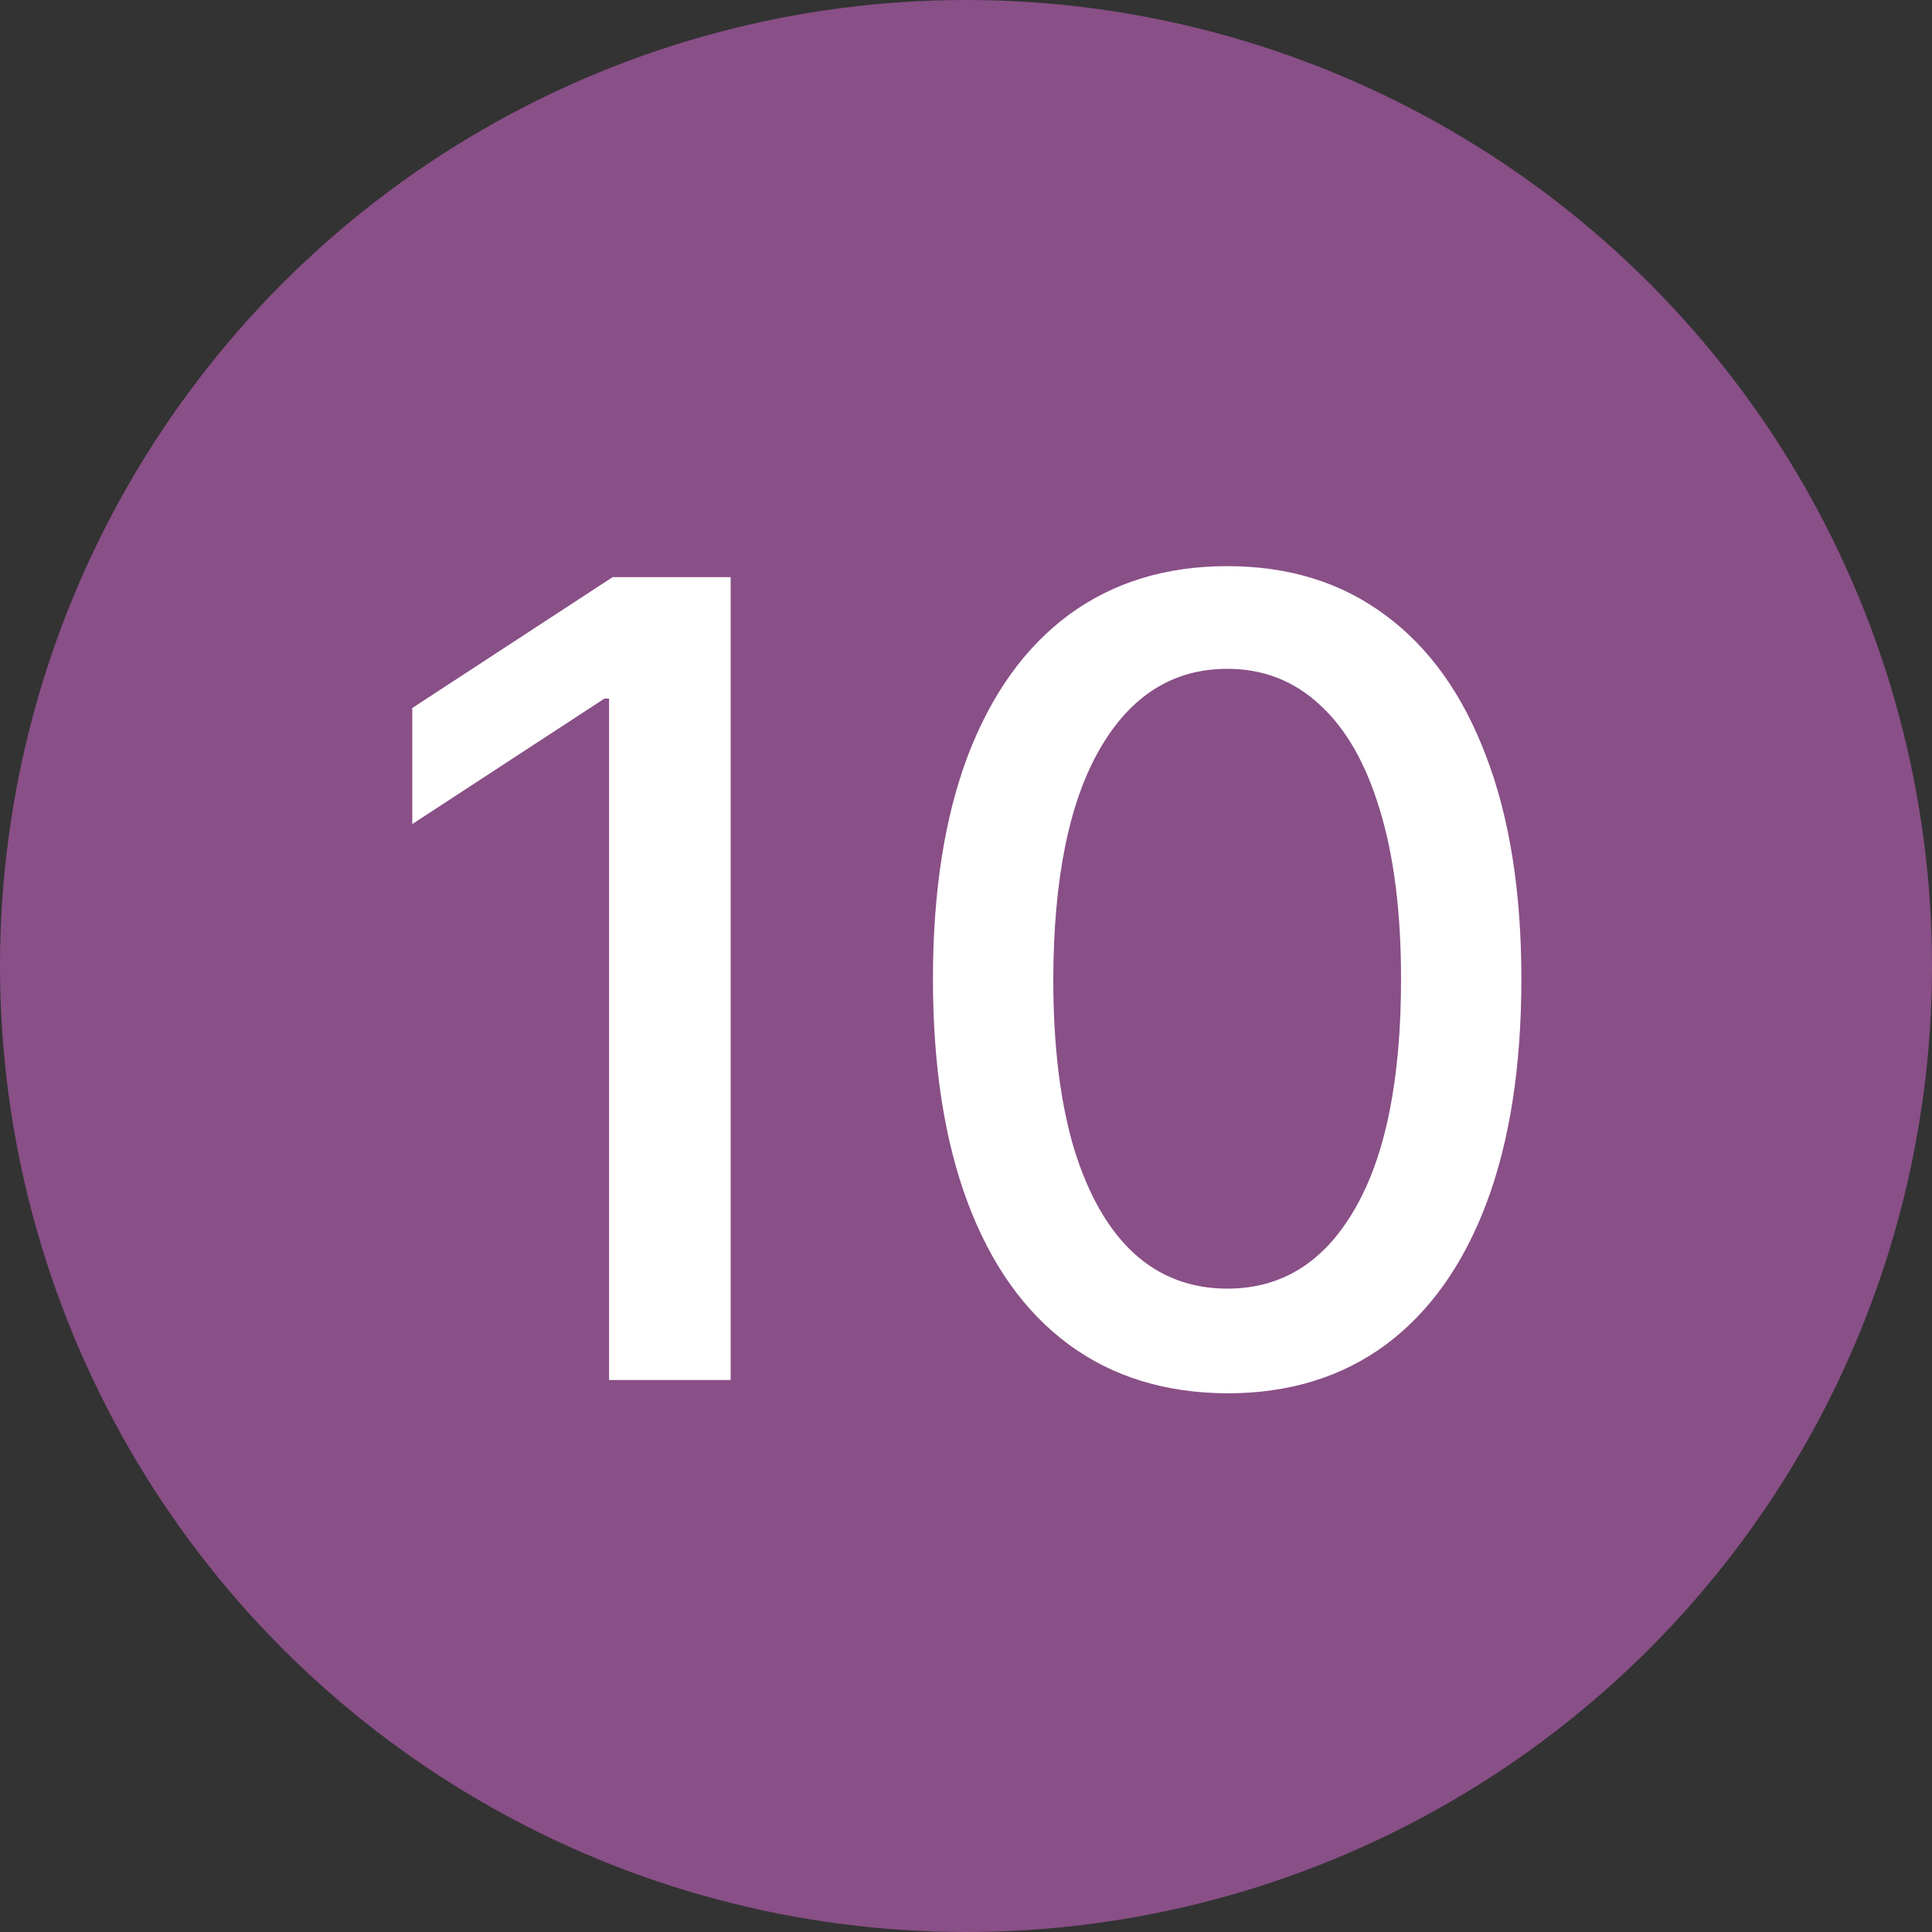
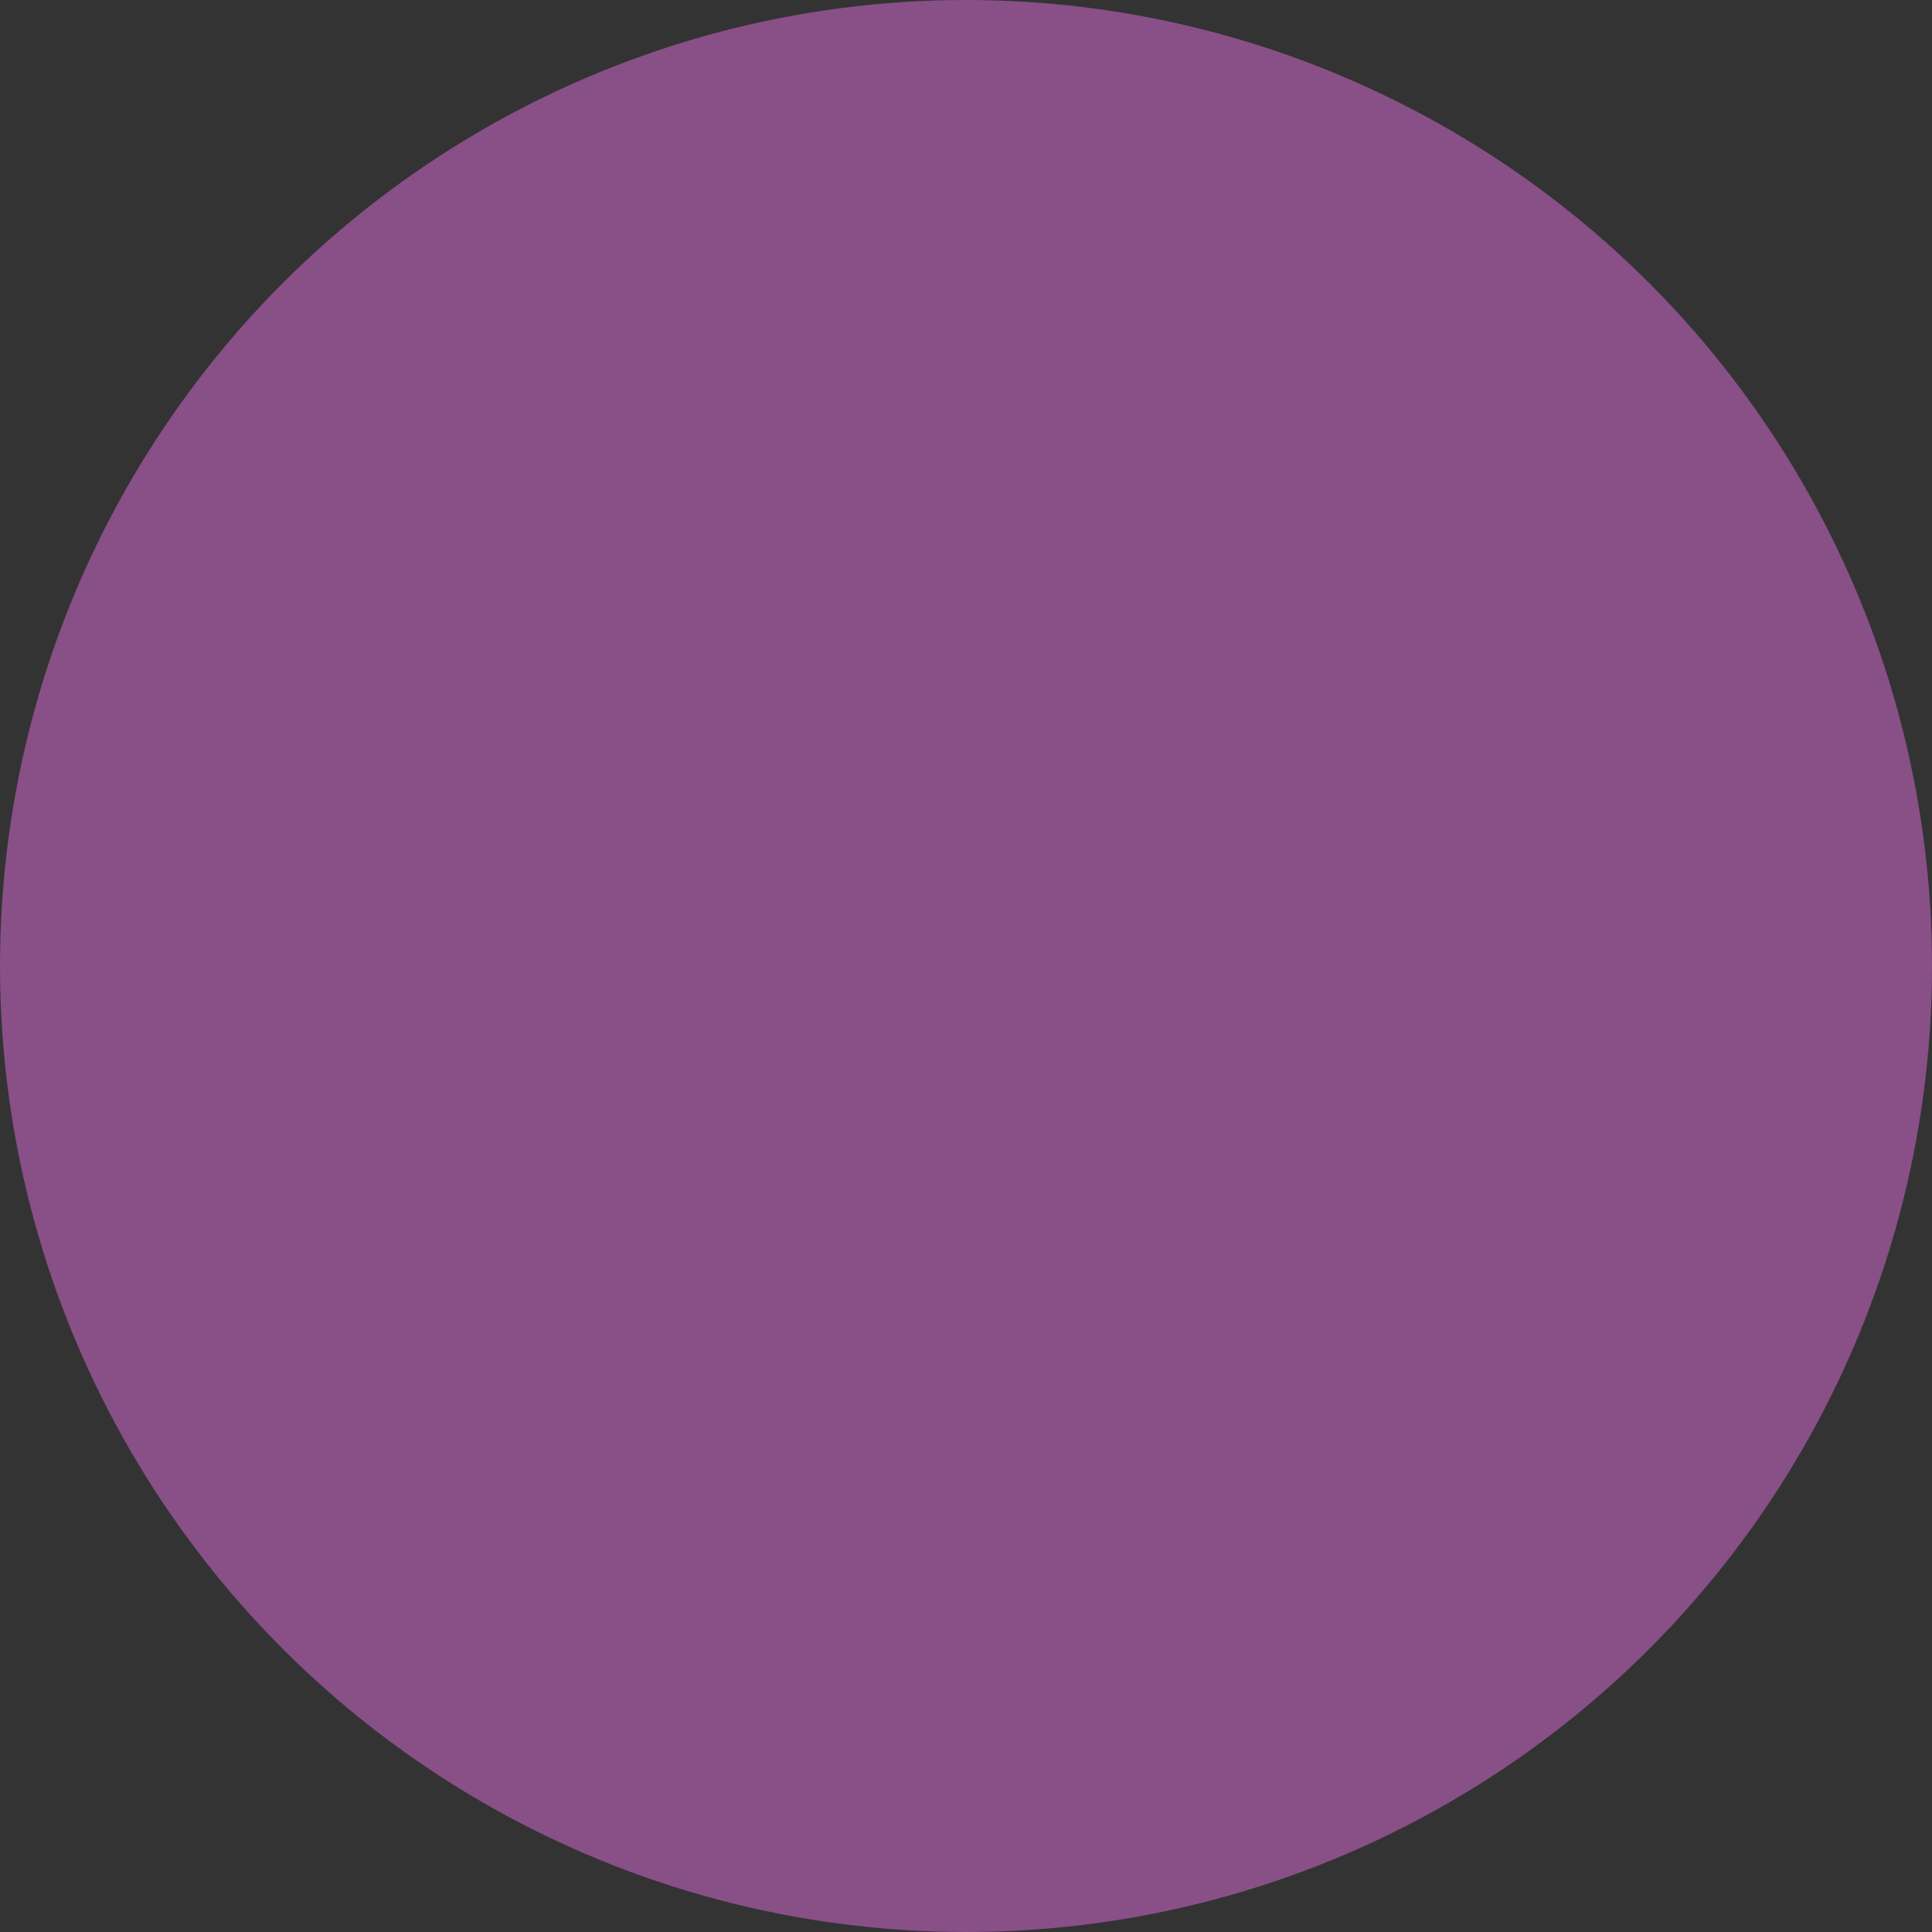
<svg xmlns="http://www.w3.org/2000/svg" width="28" height="28" viewBox="0 0 28 28" fill="none">
  <rect x="0" y="0" width="28" height="28" fill="#333333" stroke="none" />
  <circle cx="14" cy="14" r="14" fill="#894F87" />
-   <path d="M10.589 8.364V20H8.827V10.125H8.759L5.975 11.943V10.261L8.879 8.364H10.589ZM17.788 20.193C16.89 20.189 16.123 19.953 15.486 19.483C14.85 19.013 14.363 18.329 14.026 17.432C13.689 16.534 13.521 15.453 13.521 14.188C13.521 12.926 13.689 11.848 14.026 10.954C14.367 10.061 14.856 9.379 15.492 8.909C16.132 8.439 16.898 8.205 17.788 8.205C18.678 8.205 19.441 8.441 20.077 8.915C20.714 9.384 21.201 10.066 21.538 10.96C21.879 11.85 22.049 12.926 22.049 14.188C22.049 15.456 21.88 16.54 21.543 17.438C21.206 18.331 20.72 19.015 20.083 19.489C19.447 19.958 18.682 20.193 17.788 20.193ZM17.788 18.676C18.576 18.676 19.191 18.292 19.634 17.523C20.081 16.754 20.305 15.642 20.305 14.188C20.305 13.222 20.202 12.405 19.998 11.739C19.797 11.068 19.507 10.561 19.129 10.216C18.754 9.867 18.307 9.693 17.788 9.693C17.004 9.693 16.388 10.079 15.941 10.852C15.494 11.625 15.269 12.737 15.265 14.188C15.265 15.157 15.365 15.977 15.566 16.648C15.771 17.314 16.06 17.82 16.435 18.165C16.81 18.506 17.261 18.676 17.788 18.676Z" fill="white" />
</svg>